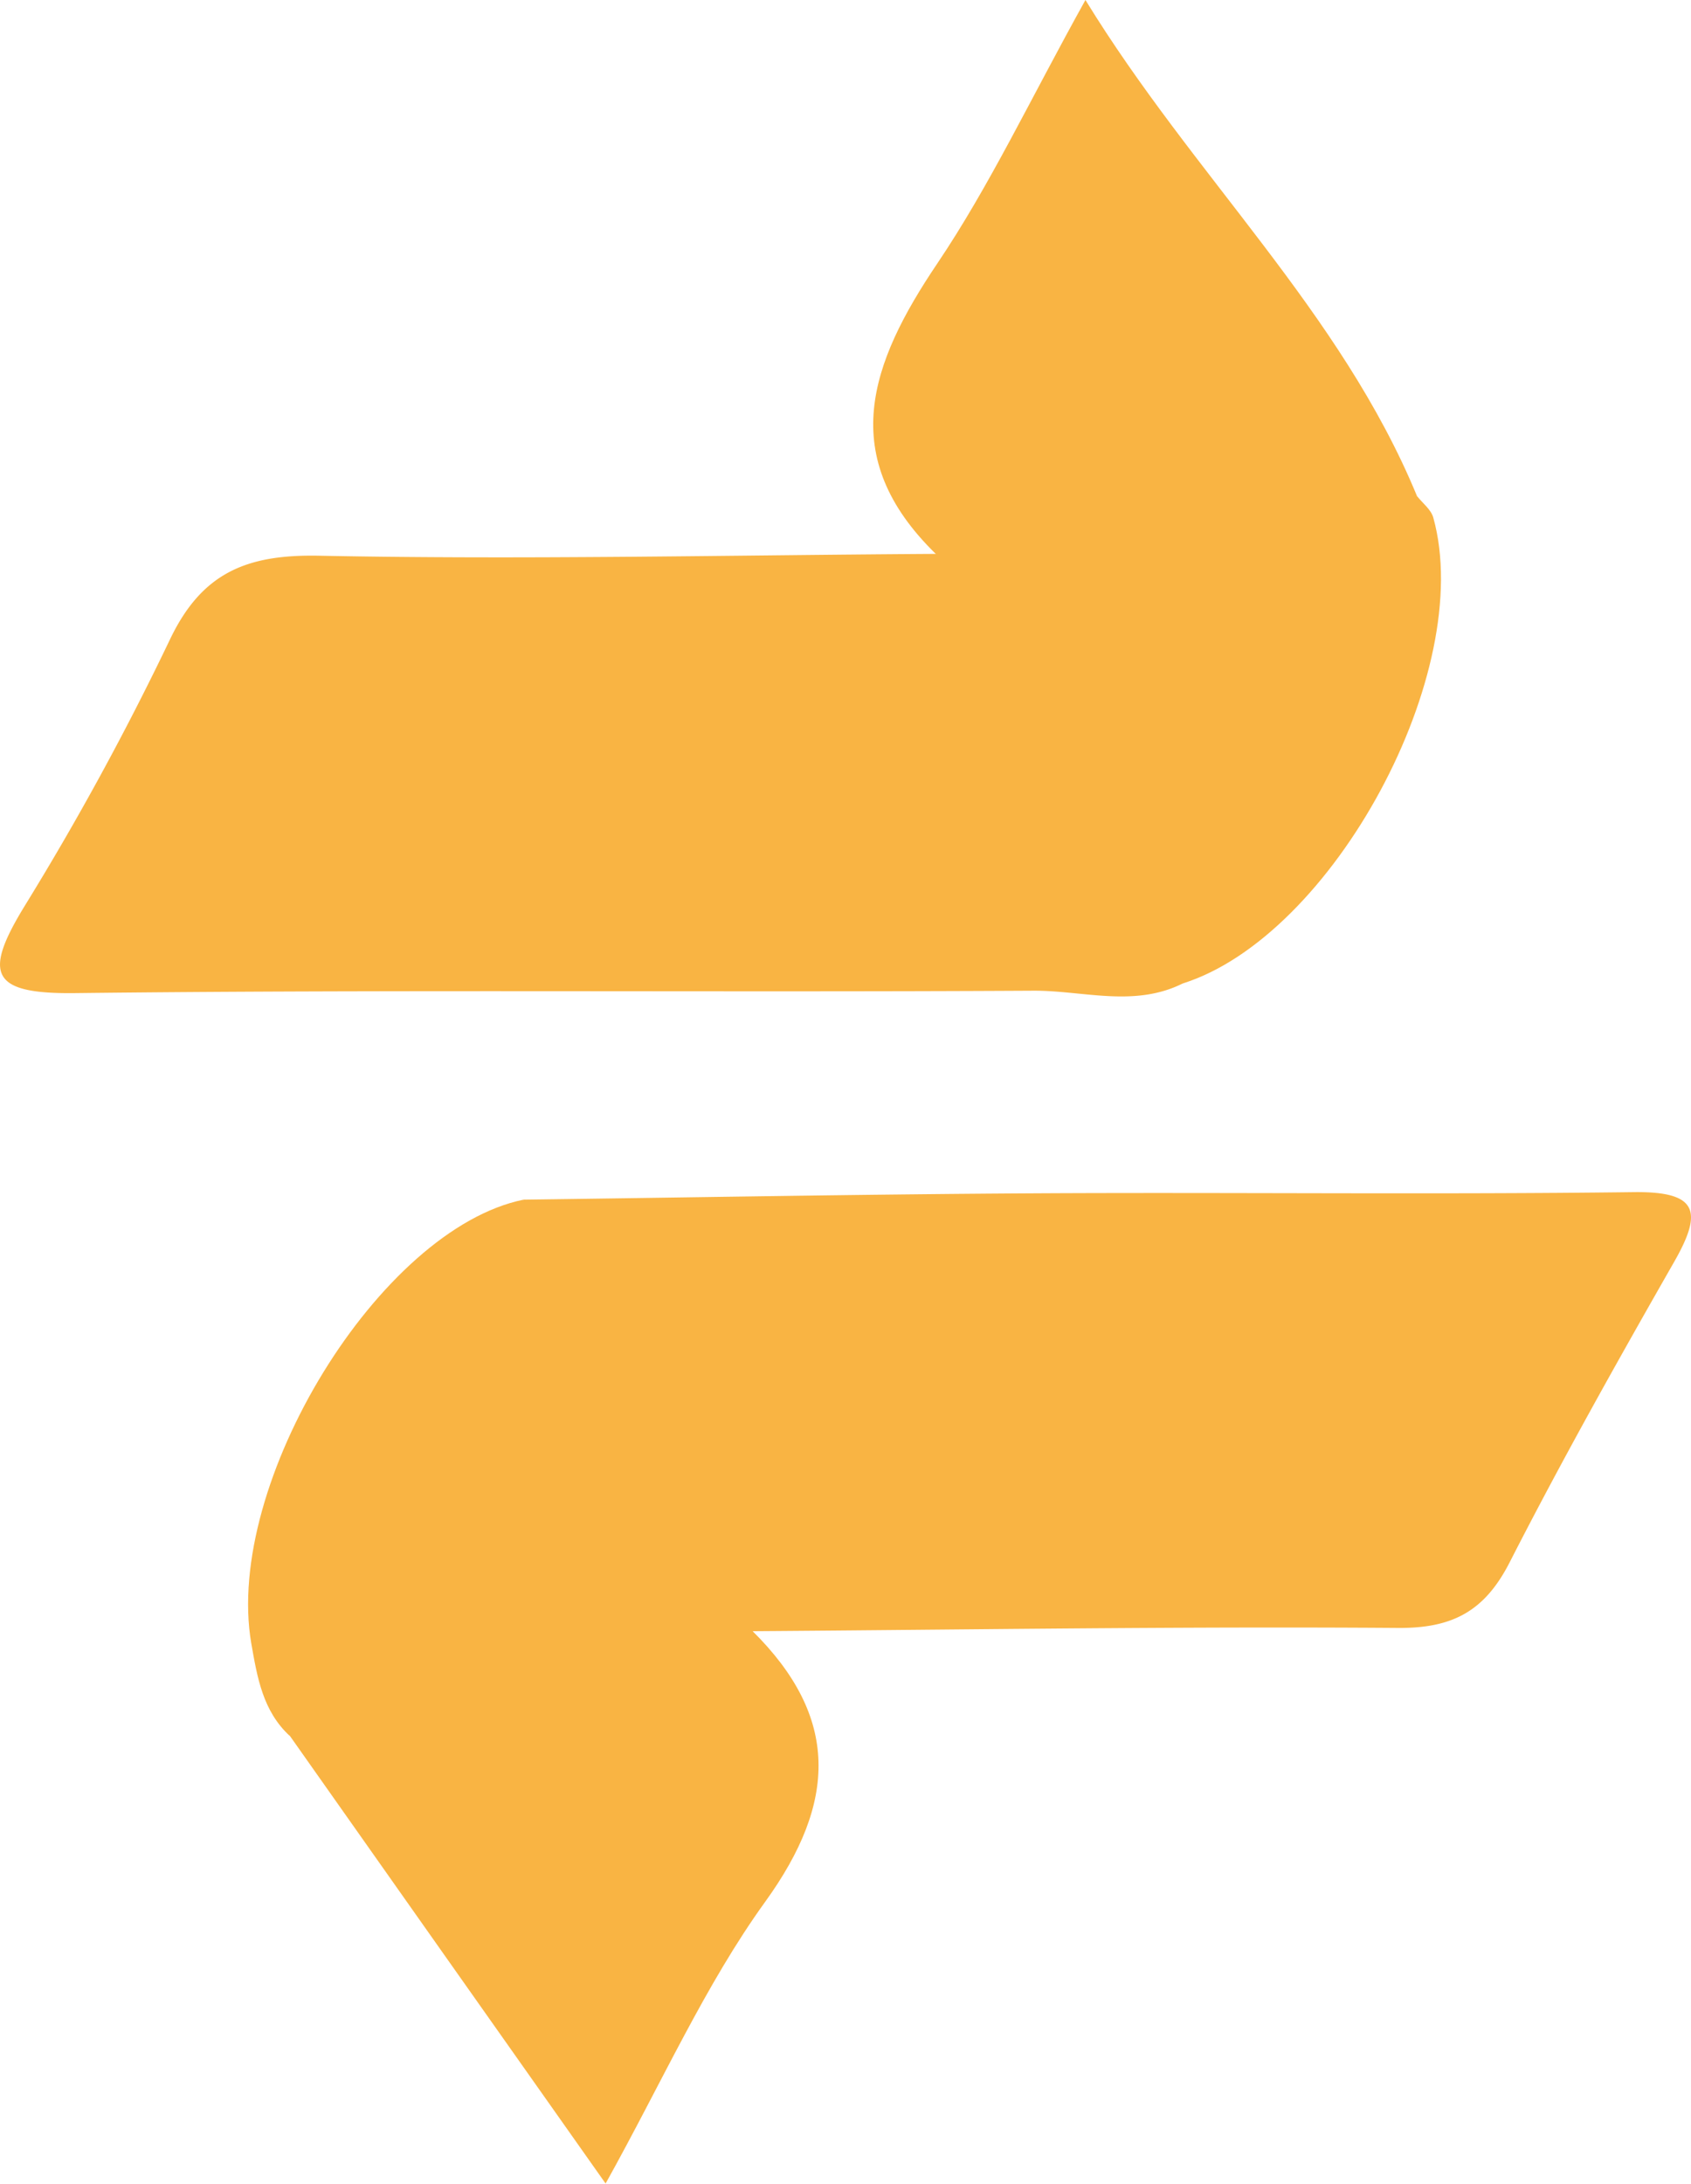
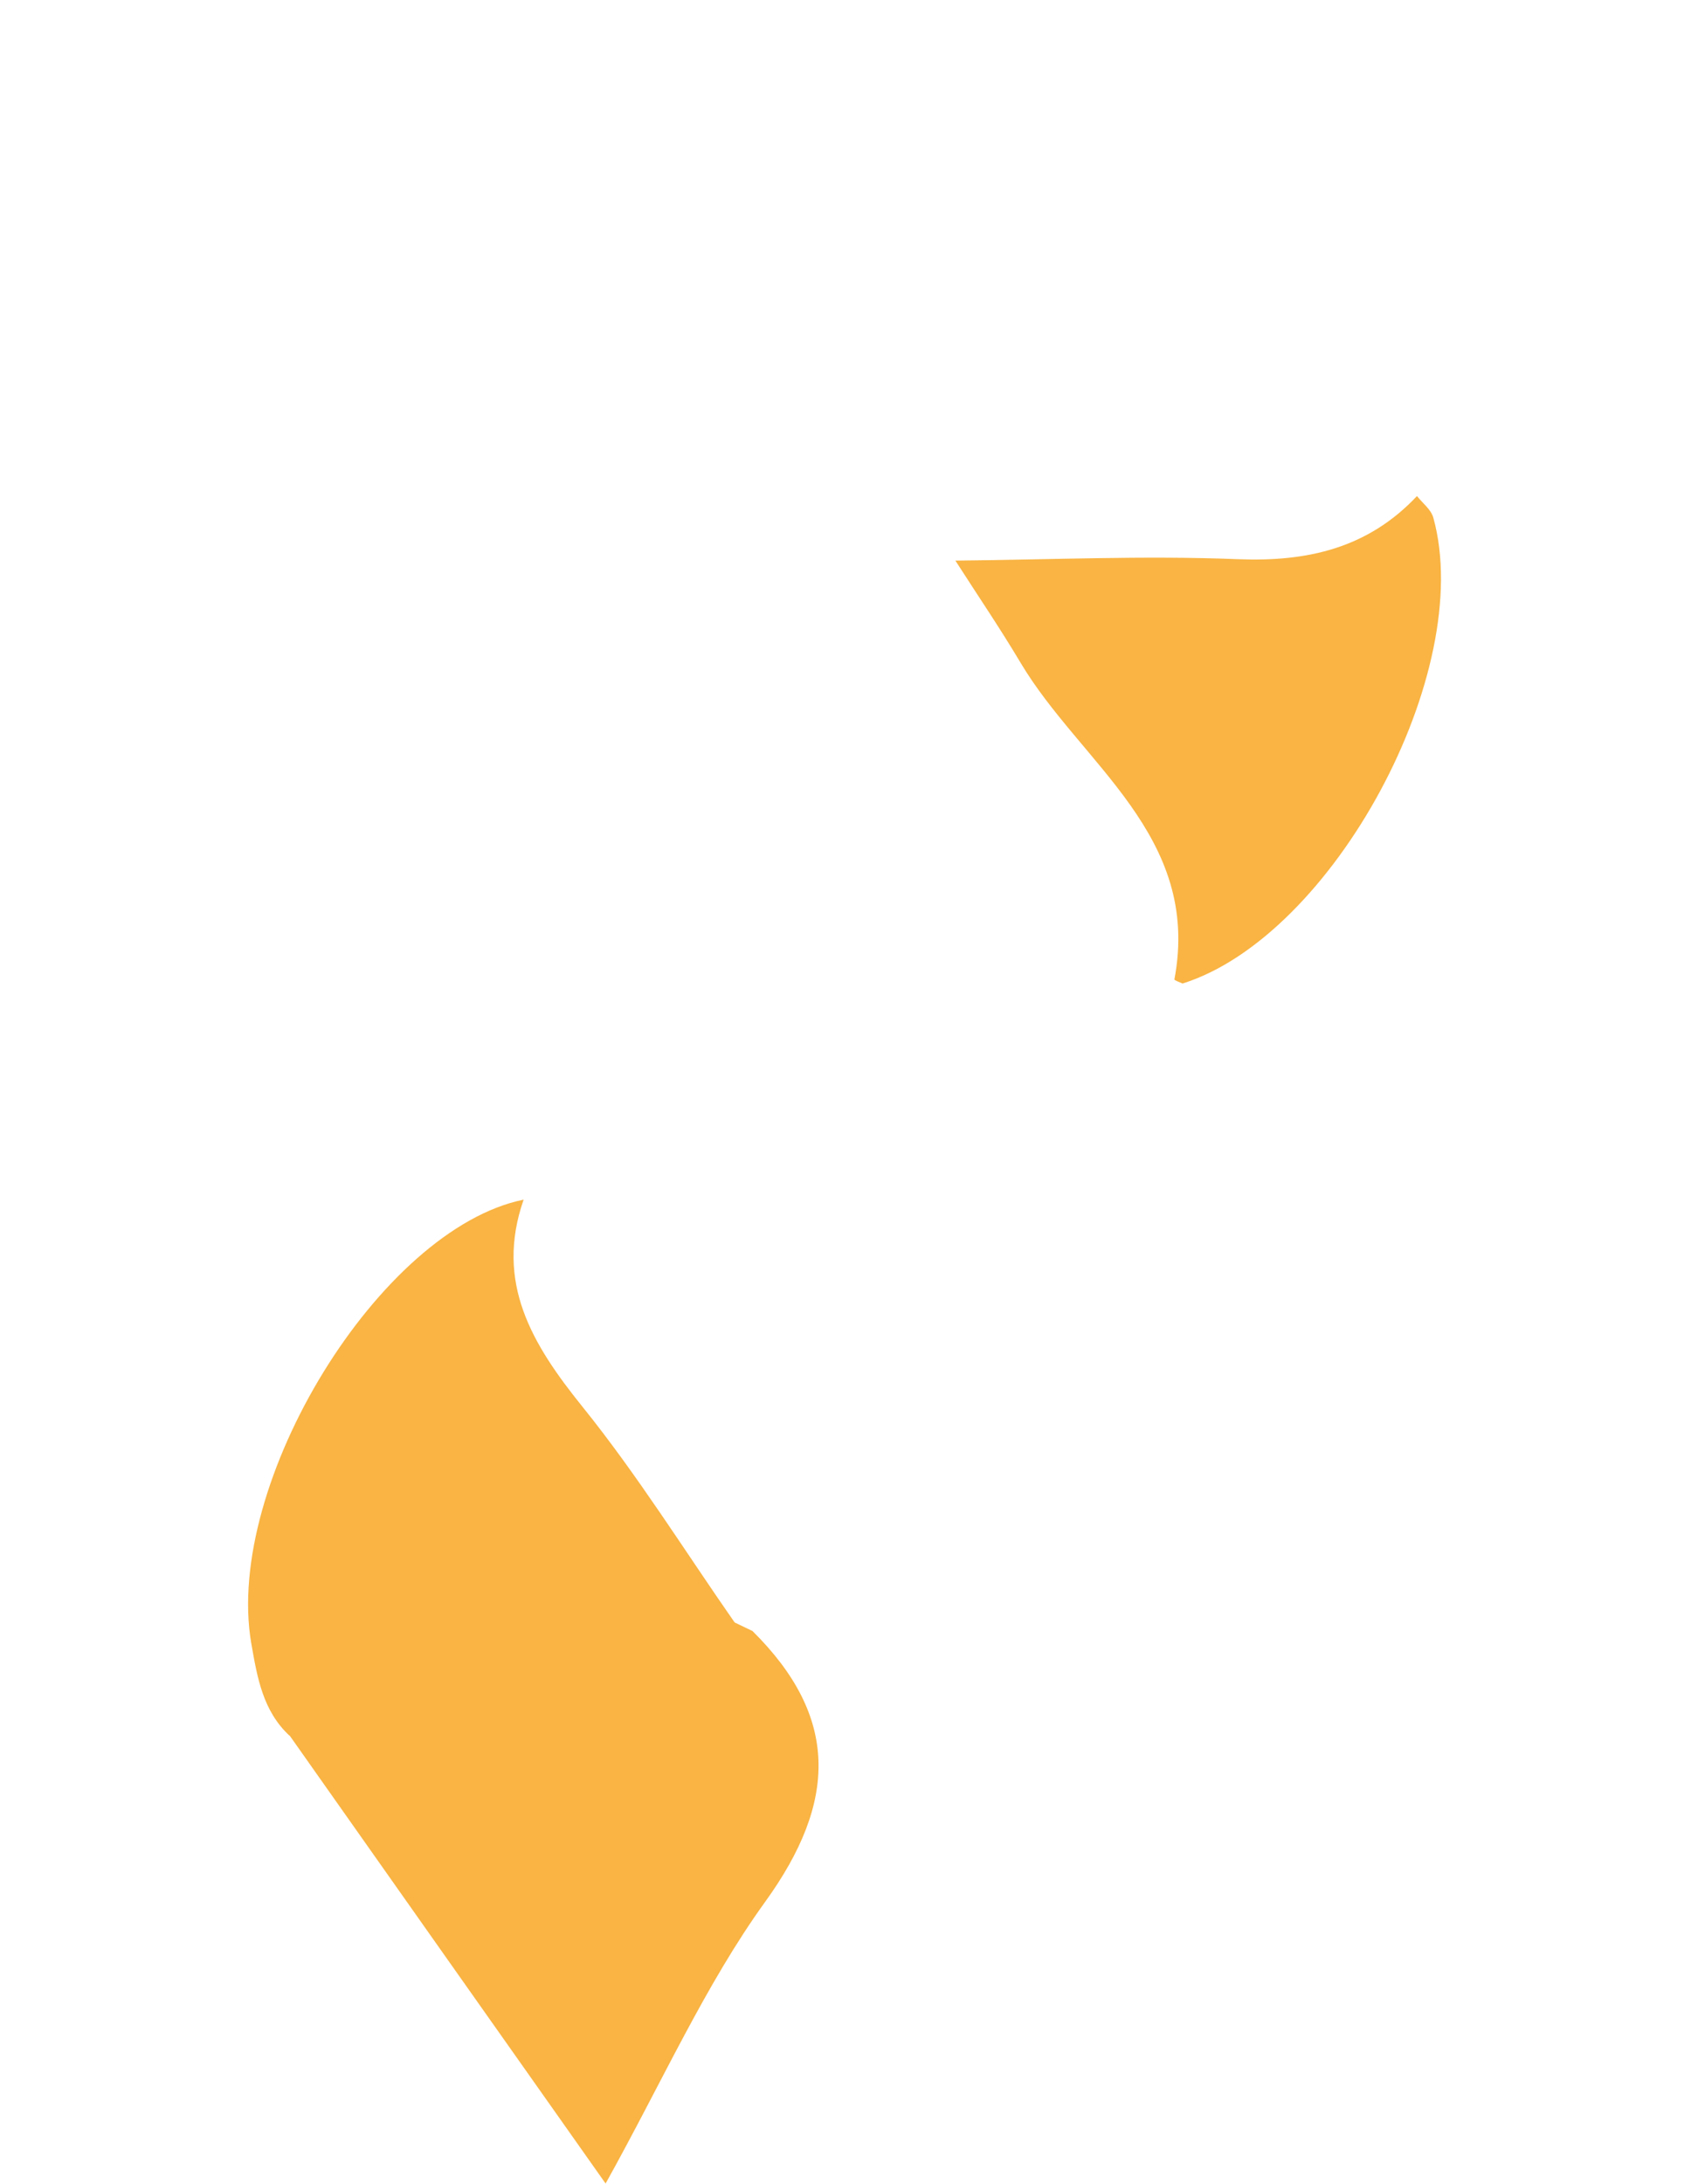
<svg xmlns="http://www.w3.org/2000/svg" id="Livello_1" data-name="Livello 1" viewBox="0 0 414.4 535">
  <defs>
    <style>.cls-1{fill:#f9b443;}</style>
  </defs>
-   <path class="cls-1" d="M383.07,273.47c-11.91,5.92-24.43,1.68-36.57,1.75-78.3.44-156.61-.32-234.89.59-20.59.24-22.5-4.66-12.31-21.31a702.86,702.86,0,0,0,35.59-65.25c7.84-16.48,18.88-20.95,36.6-20.6,50.35,1,100.74-.15,151.12-.45a8.31,8.31,0,0,1,6.31-.24c19.65,21.85,35.7,46.41,52.76,70.22C390,249.8,387.05,261.53,383.07,273.47Z" transform="translate(-93.28 -32.5)" />
-   <path class="cls-1" d="M221.61,326.41c41.77-.54,83.55-1.32,125.32-1.55,48.89-.27,97.78.33,146.66-.29,15.81-.2,17.07,4.68,9.92,17.16C489.65,366,476,390.3,463.3,415.15c-6.1,12-13.92,16.29-27.4,16.19-52.74-.39-105.48.43-158.22.8a8.5,8.5,0,0,1-6.49-.4c-19.69-21.53-34.14-47-52.34-69.68C208.7,349.41,214.68,337.83,221.61,326.41Z" transform="translate(-93.28 -32.5)" />
-   <path class="cls-1" d="M327.41,169.85c-1.6-.55-3.21-1.09-4.81-1.65-24.46-23.86-16.08-46.73.35-71.11,12.87-19.1,22.78-40.2,36.33-64.59,26.5,43.22,62.53,76.24,81.25,121.53-2.39,11.15-10.39,18-20.48,19.35C389.09,177.63,357.86,181.9,327.41,169.85Z" transform="translate(-93.28 -32.5)" />
  <path class="cls-1" d="M273.31,430l4.37,2.09c21.36,21.14,20.72,41.95,3.17,66.27-14.76,20.44-25.19,44-39.16,69.1-26.84-38-52.11-73.85-77.37-109.67-6-15.26-.68-27.4,14.35-30.37C210.11,421.27,242.09,417.9,273.31,430Z" transform="translate(-93.28 -32.5)" />
-   <path class="cls-1" d="M273.31,430c-26.77.28-53.54.67-80.31.83-18.05.11-29.67,6.76-28.68,27-6.66-6.13-8-14.4-9.47-22.75-6.71-39.16,31.52-101.51,66.75-108.67-7.08,20.33,2.08,35.44,14.44,50.76C249.54,393.93,261,412.34,273.31,430Z" transform="translate(-93.28 -32.5)" />
+   <path class="cls-1" d="M273.31,430c-26.77.28-53.54.67-80.31.83-18.05.11-29.67,6.76-28.68,27-6.66-6.13-8-14.4-9.47-22.75-6.71-39.16,31.52-101.51,66.75-108.67-7.08,20.33,2.08,35.44,14.44,50.76C249.54,393.93,261,412.34,273.31,430" transform="translate(-93.28 -32.5)" />
  <path class="cls-1" d="M327.41,169.85c23.07-.21,46.18-1.27,69.21-.35,17.17.69,31.93-2.74,43.91-15.47,1.37,1.75,3.46,3.31,4,5.3C455,197,420,261.86,383.08,273.46c-.7-.32-2-.77-2-1,6.68-35.26-23-52.85-37.74-77.66C338.31,186.35,332.74,178.17,327.41,169.85Z" transform="translate(-93.28 -32.5)" />
</svg>